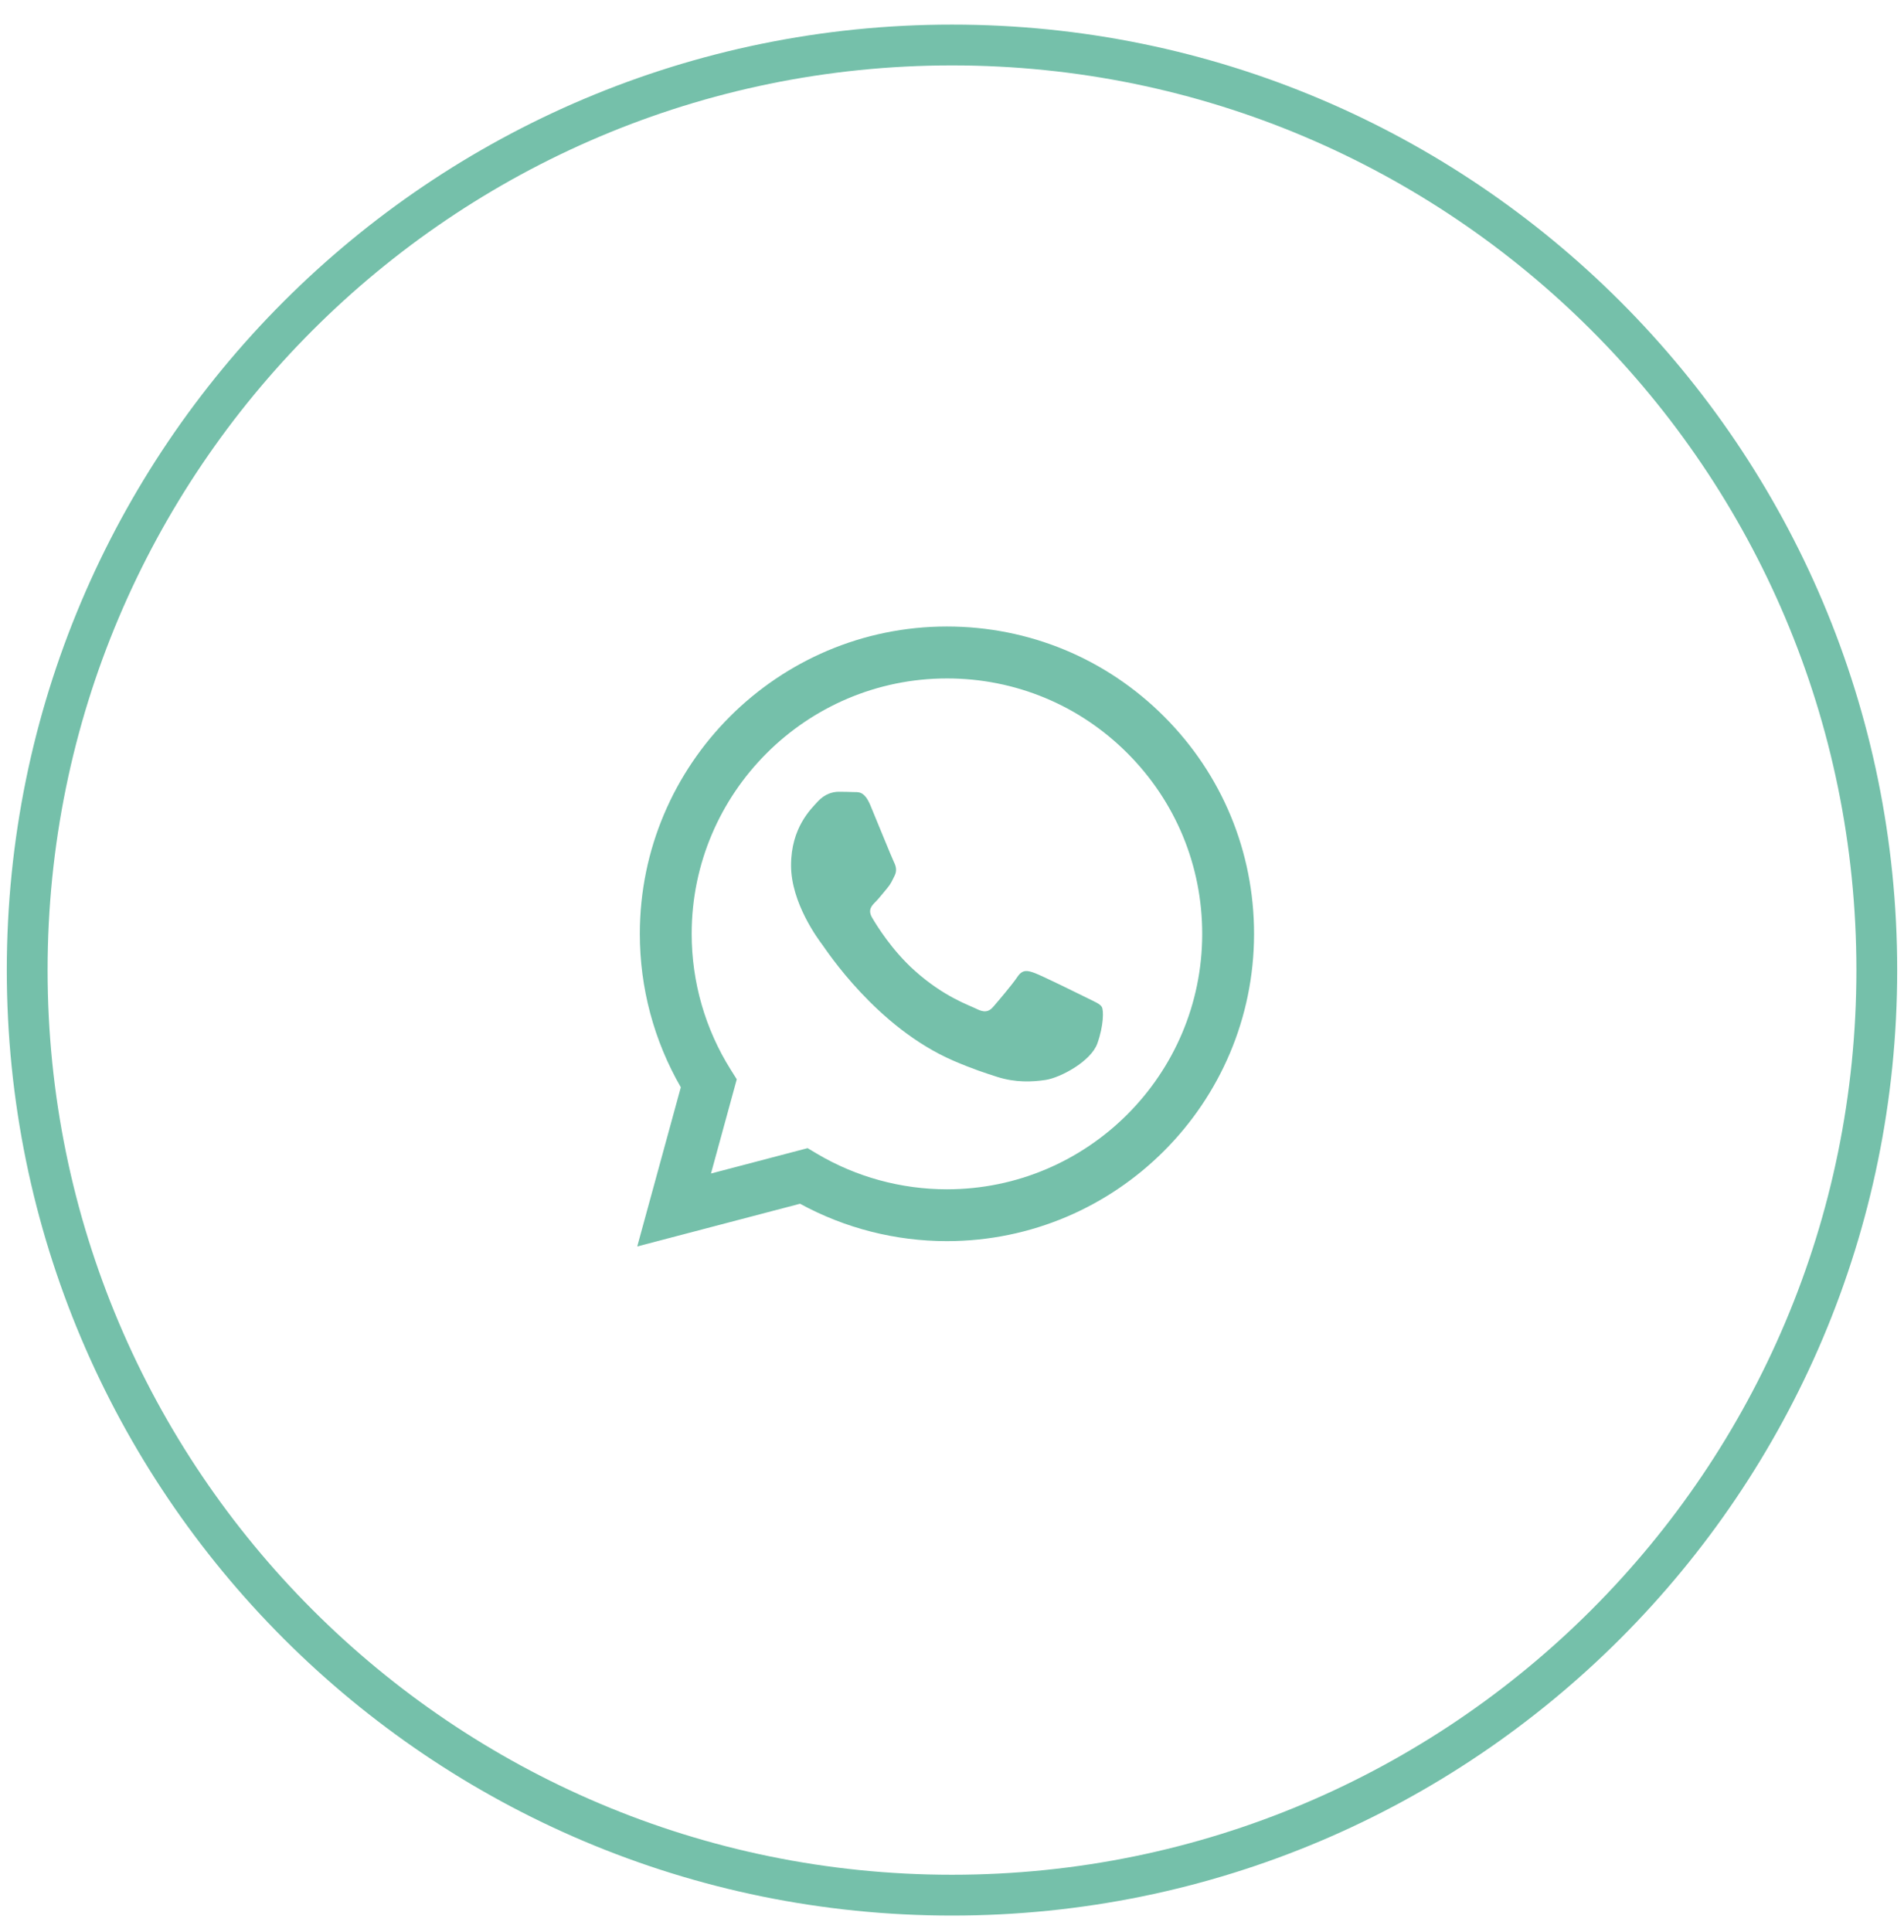
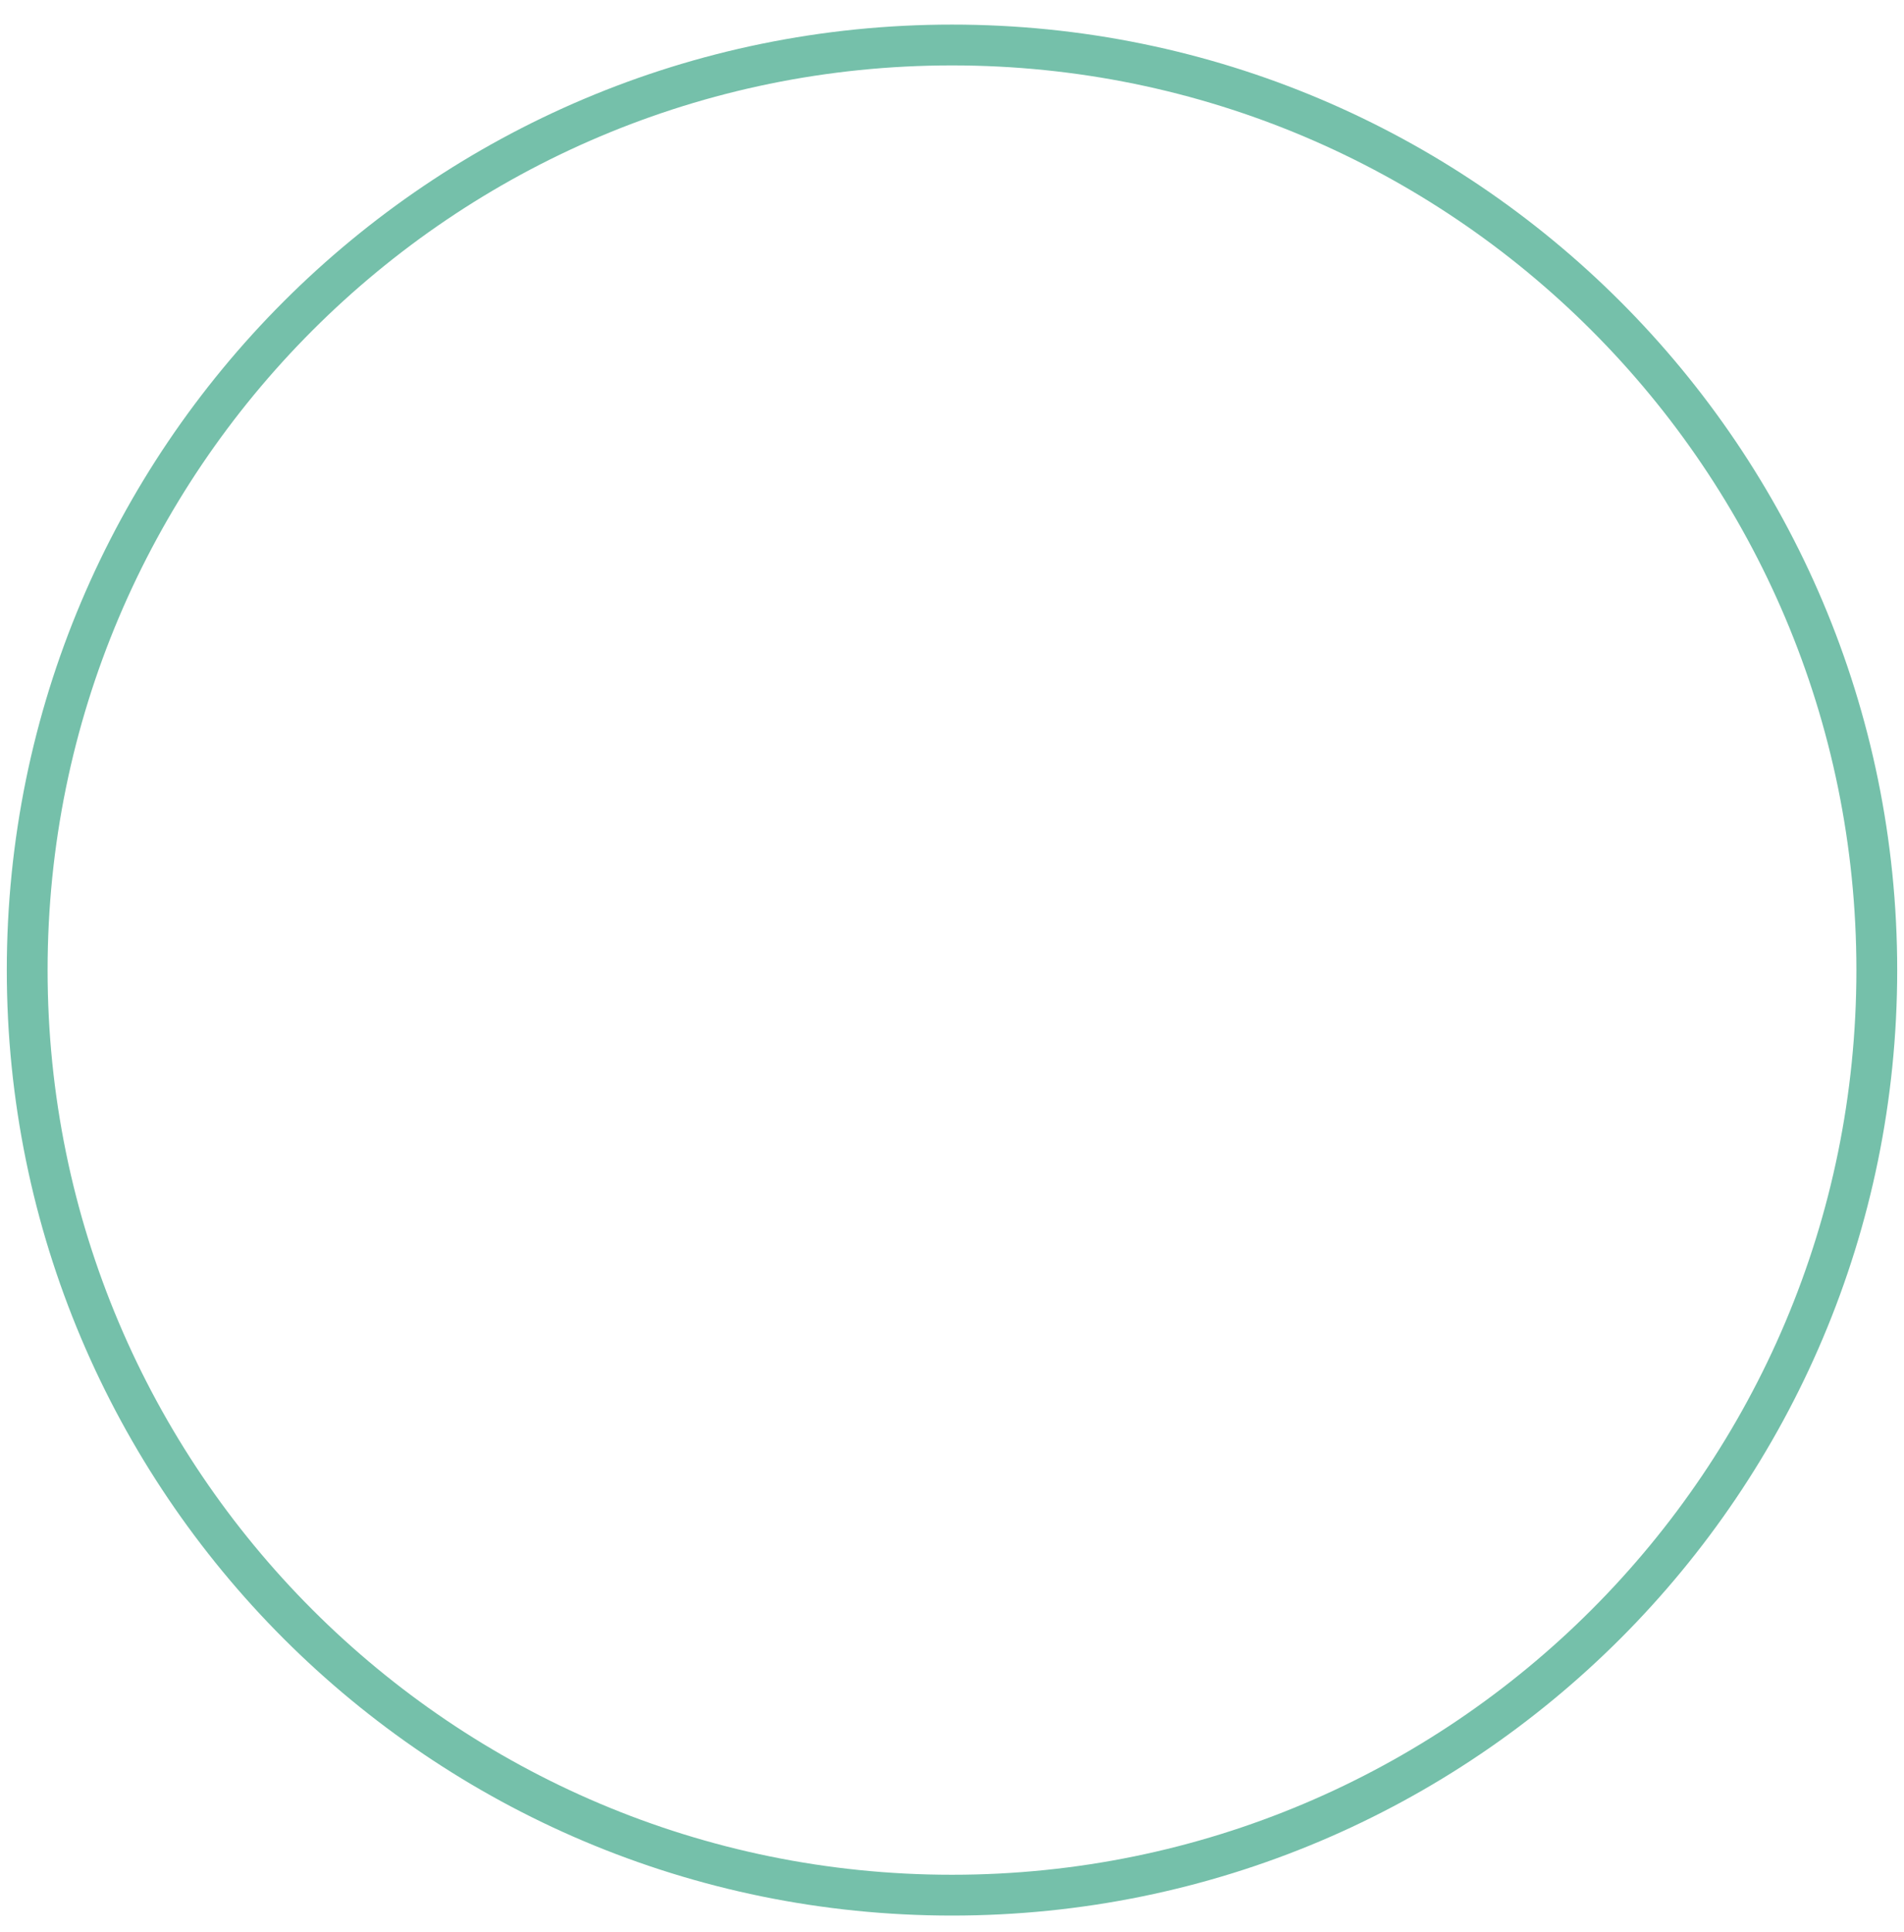
<svg xmlns="http://www.w3.org/2000/svg" width="70" height="71" viewBox="0 0 70 71" fill="none">
-   <path fill-rule="evenodd" clip-rule="evenodd" d="M34.814 45.616H34.809C32.919 45.616 31.063 45.142 29.413 44.242L23.428 45.812L25.03 39.961C24.042 38.249 23.522 36.307 23.523 34.317C23.525 28.091 28.59 23.026 34.814 23.026C37.834 23.028 40.669 24.203 42.801 26.338C44.932 28.472 46.106 31.309 46.105 34.325C46.102 40.55 41.039 45.614 34.814 45.616ZM29.691 42.199L30.034 42.403C31.475 43.258 33.127 43.71 34.81 43.711H34.814C39.987 43.711 44.197 39.501 44.199 34.326C44.2 31.819 43.224 29.461 41.453 27.687C39.681 25.913 37.325 24.936 34.818 24.935C29.642 24.935 25.431 29.144 25.429 34.319C25.429 36.092 25.925 37.819 26.864 39.313L27.087 39.668L26.139 43.131L29.691 42.199ZM40.508 37.009C40.438 36.891 40.25 36.821 39.968 36.679C39.685 36.538 38.298 35.856 38.04 35.762C37.781 35.668 37.593 35.62 37.405 35.903C37.217 36.185 36.676 36.821 36.512 37.009C36.347 37.197 36.183 37.221 35.901 37.08C35.618 36.938 34.709 36.641 33.632 35.679C32.793 34.931 32.227 34.008 32.062 33.725C31.898 33.443 32.045 33.29 32.186 33.149C32.313 33.023 32.468 32.82 32.609 32.655C32.75 32.49 32.797 32.373 32.891 32.184C32.985 31.996 32.938 31.831 32.868 31.69C32.797 31.549 32.233 30.16 31.998 29.595C31.769 29.045 31.536 29.12 31.363 29.111C31.199 29.103 31.011 29.101 30.823 29.101C30.634 29.101 30.329 29.172 30.07 29.454C29.812 29.736 29.083 30.419 29.083 31.808C29.083 33.196 30.094 34.538 30.235 34.726C30.376 34.914 32.224 37.764 35.054 38.986C35.727 39.277 36.253 39.45 36.663 39.58C37.338 39.795 37.953 39.765 38.44 39.692C38.982 39.611 40.109 39.01 40.344 38.351C40.579 37.692 40.579 37.127 40.508 37.009Z" fill="#75C0AA" />
  <path fill-rule="evenodd" clip-rule="evenodd" d="M1 35.654C1 16.877 16.222 1.654 35 1.654C53.778 1.654 69 16.877 69 35.654C69 54.432 53.778 69.654 35 69.654C16.222 69.654 1 54.432 1 35.654Z" stroke="#75C0AA" stroke-width="1.5" />
</svg>